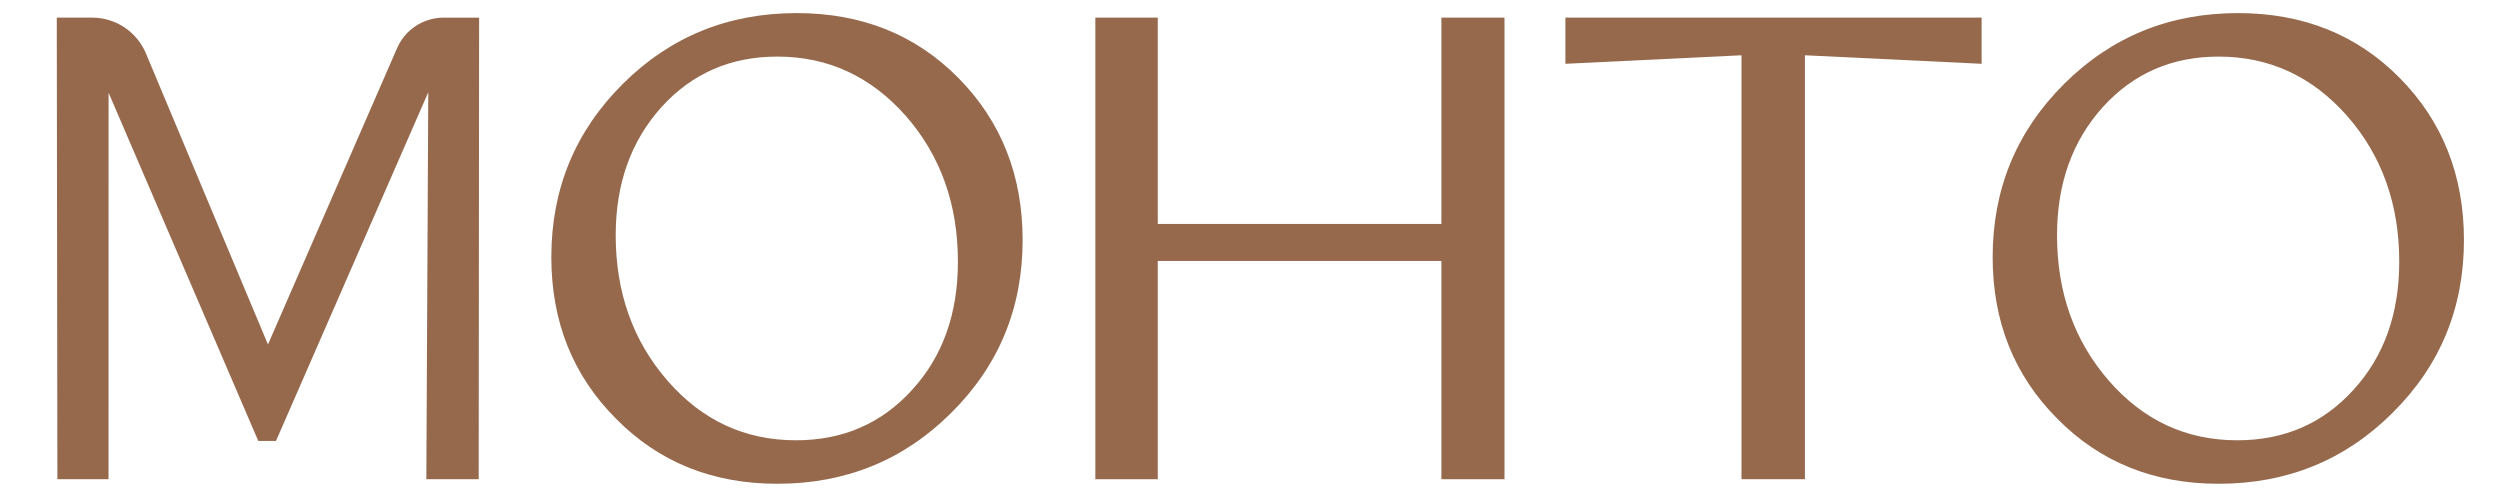
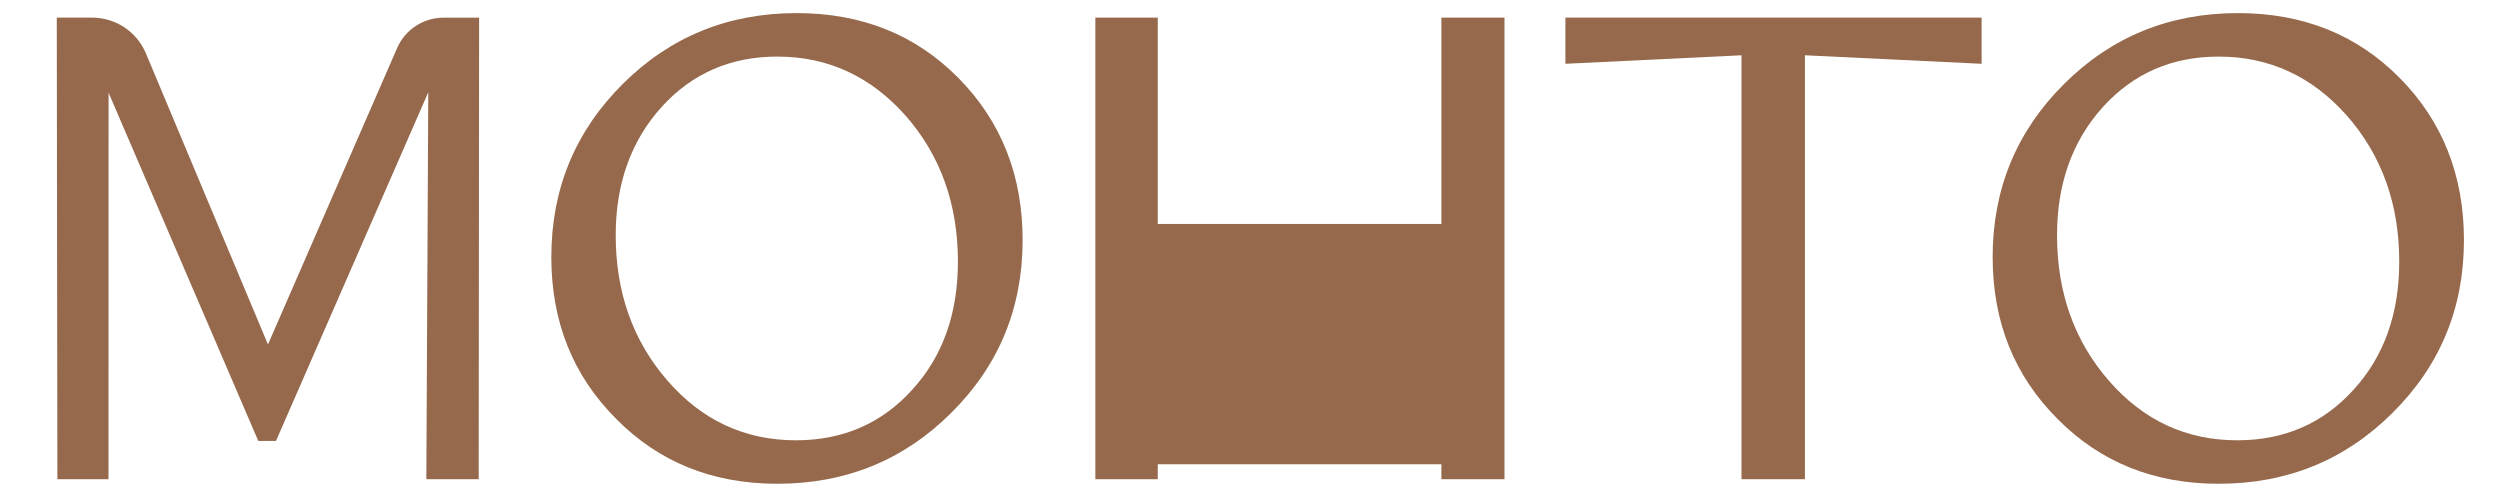
<svg xmlns="http://www.w3.org/2000/svg" version="1.1" id="Слой_1" x="0px" y="0px" viewBox="0 0 763.43 151.17" style="enable-background:new 0 0 763.43 151.17;" xml:space="preserve">
  <style type="text/css"> .st0{fill:#96694C;} </style>
  <g>
    <path class="st0" d="M146.18,146.34h-15.99l0.59-118.16L84.28,134.65h-5.41L33.16,28.32l-0.02,118.02H17.52L17.34,5.38h10.8 c7.01,0,13.36,4.11,16.24,10.5l37.45,89.31l39.44-90.51c2.46-5.64,8.03-9.29,14.19-9.29h10.85L146.18,146.34z" />
-     <path class="st0" d="M134.78,141.78h6.84l0.13-131.84h-6.29c-0.01,0-0.01,0-0.01,0L134.78,141.78z M22.08,141.78h6.51L28.61,9.95 c-0.16,0-0.31-0.01-0.47-0.01h-6.23L22.08,141.78z M30.31,10.12L81.6,129.41l52.11-119.33c-3.62,0.59-6.75,2.97-8.24,6.41 l-43.72,100.3L40.16,17.63C38.37,13.66,34.62,10.83,30.31,10.12z" />
    <path class="st0" d="M168.36,78.52c0-20.78,7.27-38.4,21.82-52.89C204.66,11.21,222.36,4,243.27,4c19.92,0,36.4,6.62,49.45,19.86 c13.04,13.23,19.56,29.72,19.56,49.45c0,20.77-7.28,38.37-21.83,52.79c-14.48,14.42-32.17,21.63-53.08,21.63 c-19.79,0-36.21-6.62-49.25-19.86C174.95,114.69,168.36,98.24,168.36,78.52 M188.02,71.83c0,17.49,5.27,32.31,15.83,44.43 c10.55,12.12,23.62,18.19,39.22,18.19c14.35,0,26.18-5.14,35.49-15.43c9.3-10.16,13.96-23.2,13.96-39.12 c0-17.56-5.31-32.41-15.93-44.53c-10.69-12.06-23.75-18.09-39.22-18.09c-14.22,0-25.98,5.11-35.29,15.33 C192.71,42.97,188.02,56.04,188.02,71.83" />
    <polygon class="st0" points="440.16,79.69 353.55,79.69 353.55,146.34 334.49,146.34 334.49,5.38 353.55,5.38 353.55,68.39 440.16,68.39 440.16,5.38 459.43,5.38 459.43,146.34 440.16,146.34 " />
-     <path class="st0" d="M444.72,141.78h10.15V9.94h-10.15v63.02h-95.73V9.94h-9.95v131.84h9.95V75.13h95.73V141.78z" />
+     <path class="st0" d="M444.72,141.78h10.15V9.94h-10.15v63.02h-95.73V9.94h-9.95v131.84h9.95V75.13V141.78z" />
    <polygon class="st0" points="478.03,5.38 605.13,5.38 605.13,19.48 551.17,16.88 551.17,146.34 531.8,146.34 531.8,16.88 478.03,19.48 " />
    <path class="st0" d="M608.5,78.52c0-20.78,7.27-38.4,21.82-52.89C644.81,11.21,662.5,4,683.41,4c19.92,0,36.4,6.62,49.45,19.86 c13.04,13.23,19.56,29.72,19.56,49.45c0,20.77-7.28,38.37-21.83,52.79c-14.48,14.42-32.17,21.63-53.08,21.63 c-19.79,0-36.21-6.62-49.25-19.86C615.09,114.69,608.5,98.24,608.5,78.52 M628.16,71.83c0,17.49,5.27,32.31,15.83,44.43 c10.55,12.12,23.62,18.19,39.22,18.19c14.35,0,26.18-5.14,35.49-15.43c9.3-10.16,13.96-23.2,13.96-39.12 c0-17.56-5.31-32.41-15.93-44.53c-10.68-12.06-23.75-18.09-39.22-18.09c-14.22,0-25.98,5.11-35.29,15.33 C632.85,42.97,628.16,56.04,628.16,71.83" />
  </g>
</svg>